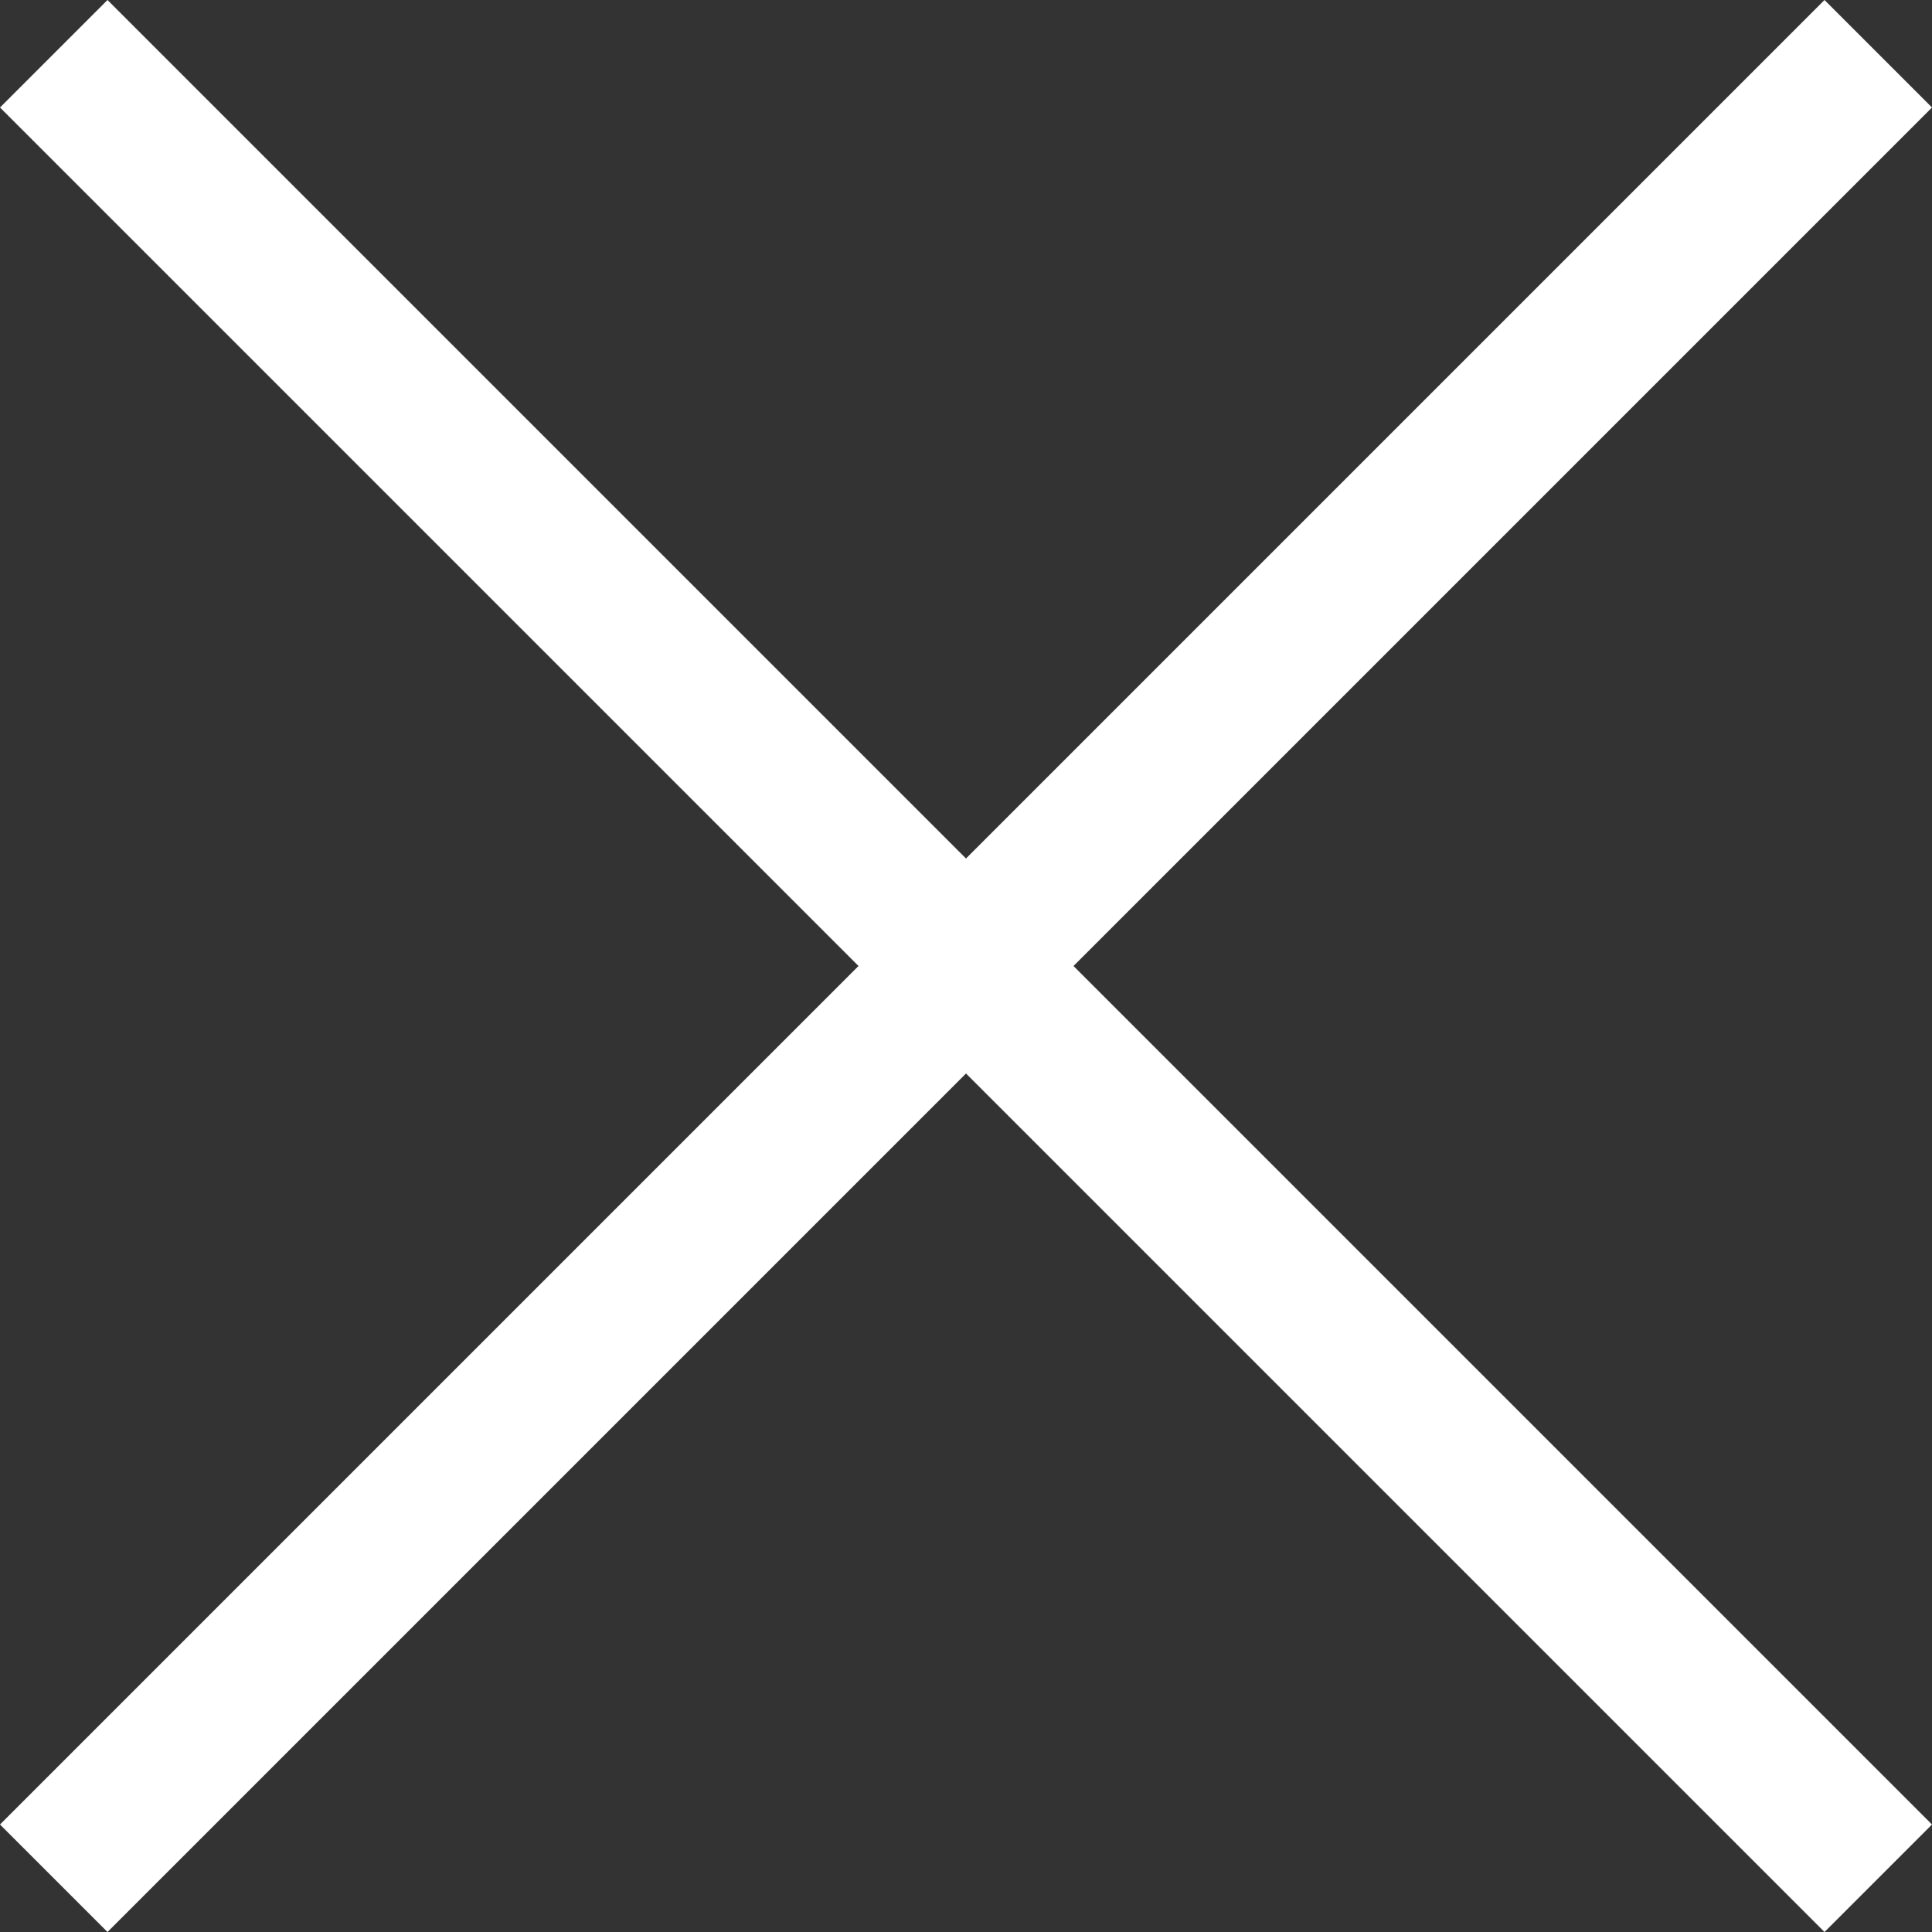
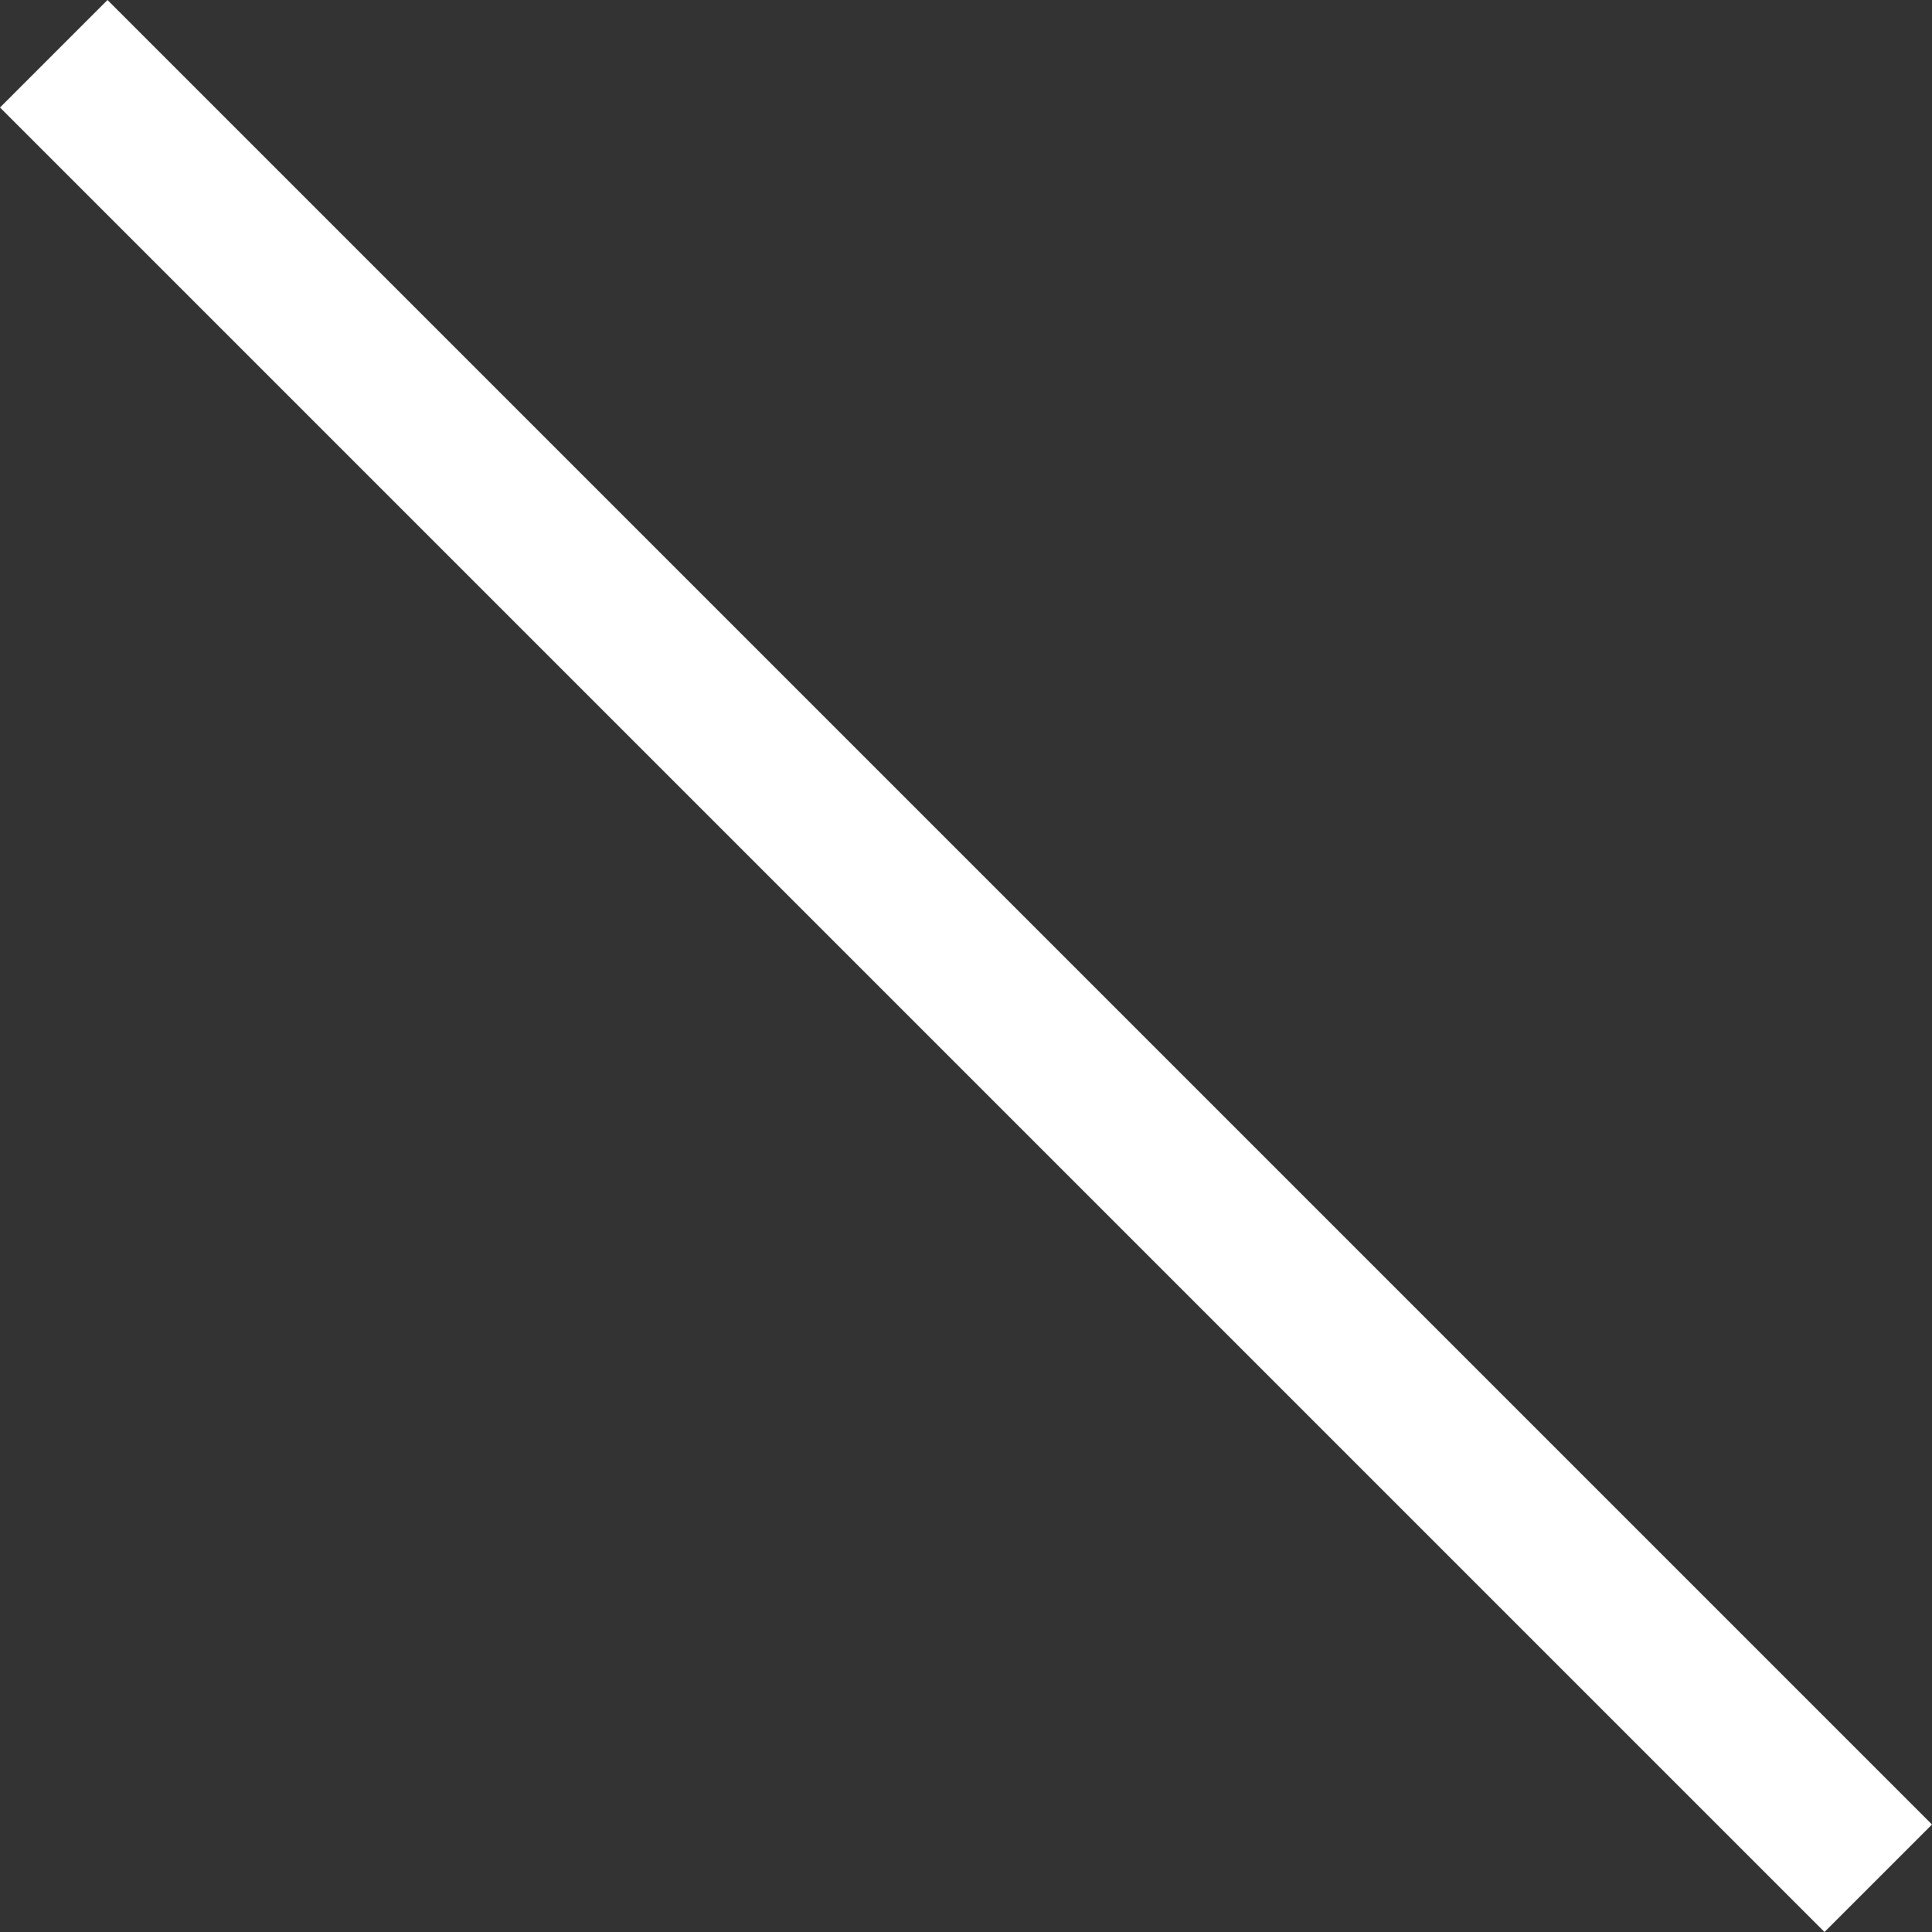
<svg xmlns="http://www.w3.org/2000/svg" width="50.828" height="50.828" viewBox="0 0 50.828 50.828">
  <rect x="0" y="0" width="50.828" height="50.828" fill="#333333" stroke="none" />
  <g transform="translate(1.414 1.414)">
    <path d="M46.586,49.414l-48-48L1.414-1.414l48,48Z" fill="#fff" />
-     <path d="M1.414,49.414l-2.828-2.828,48-48,2.828,2.828Z" fill="#fff" />
  </g>
</svg>